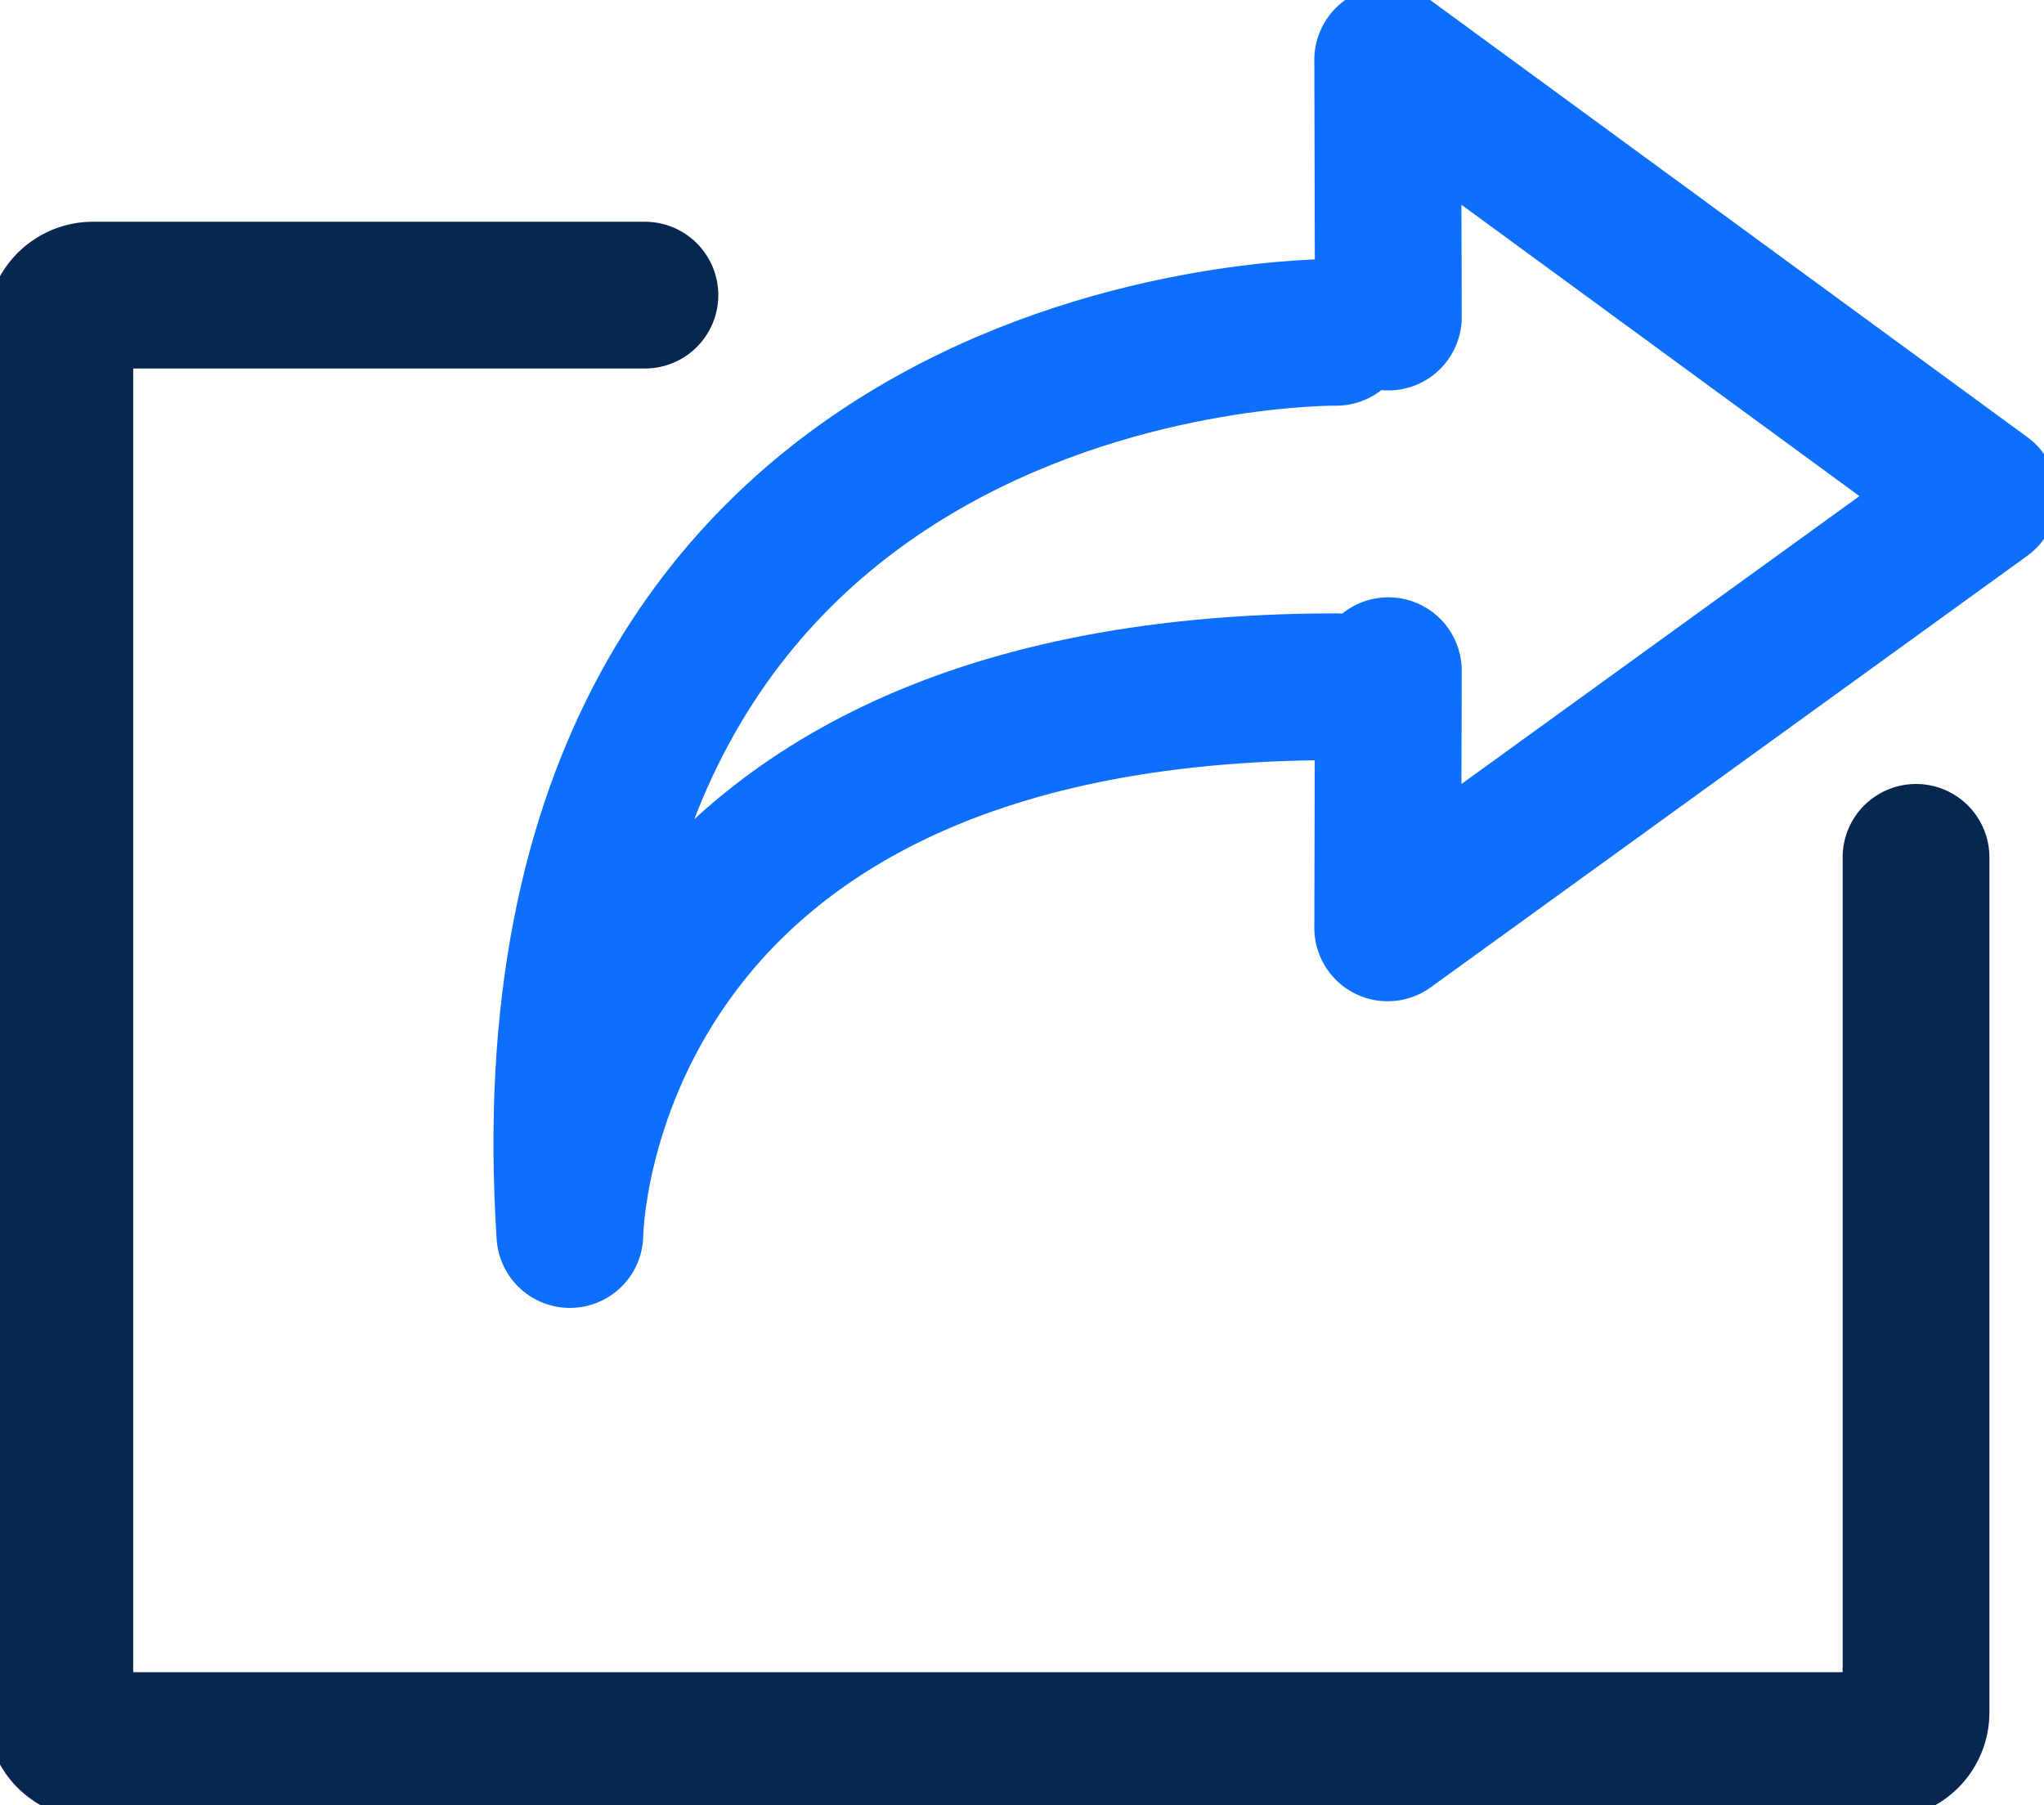
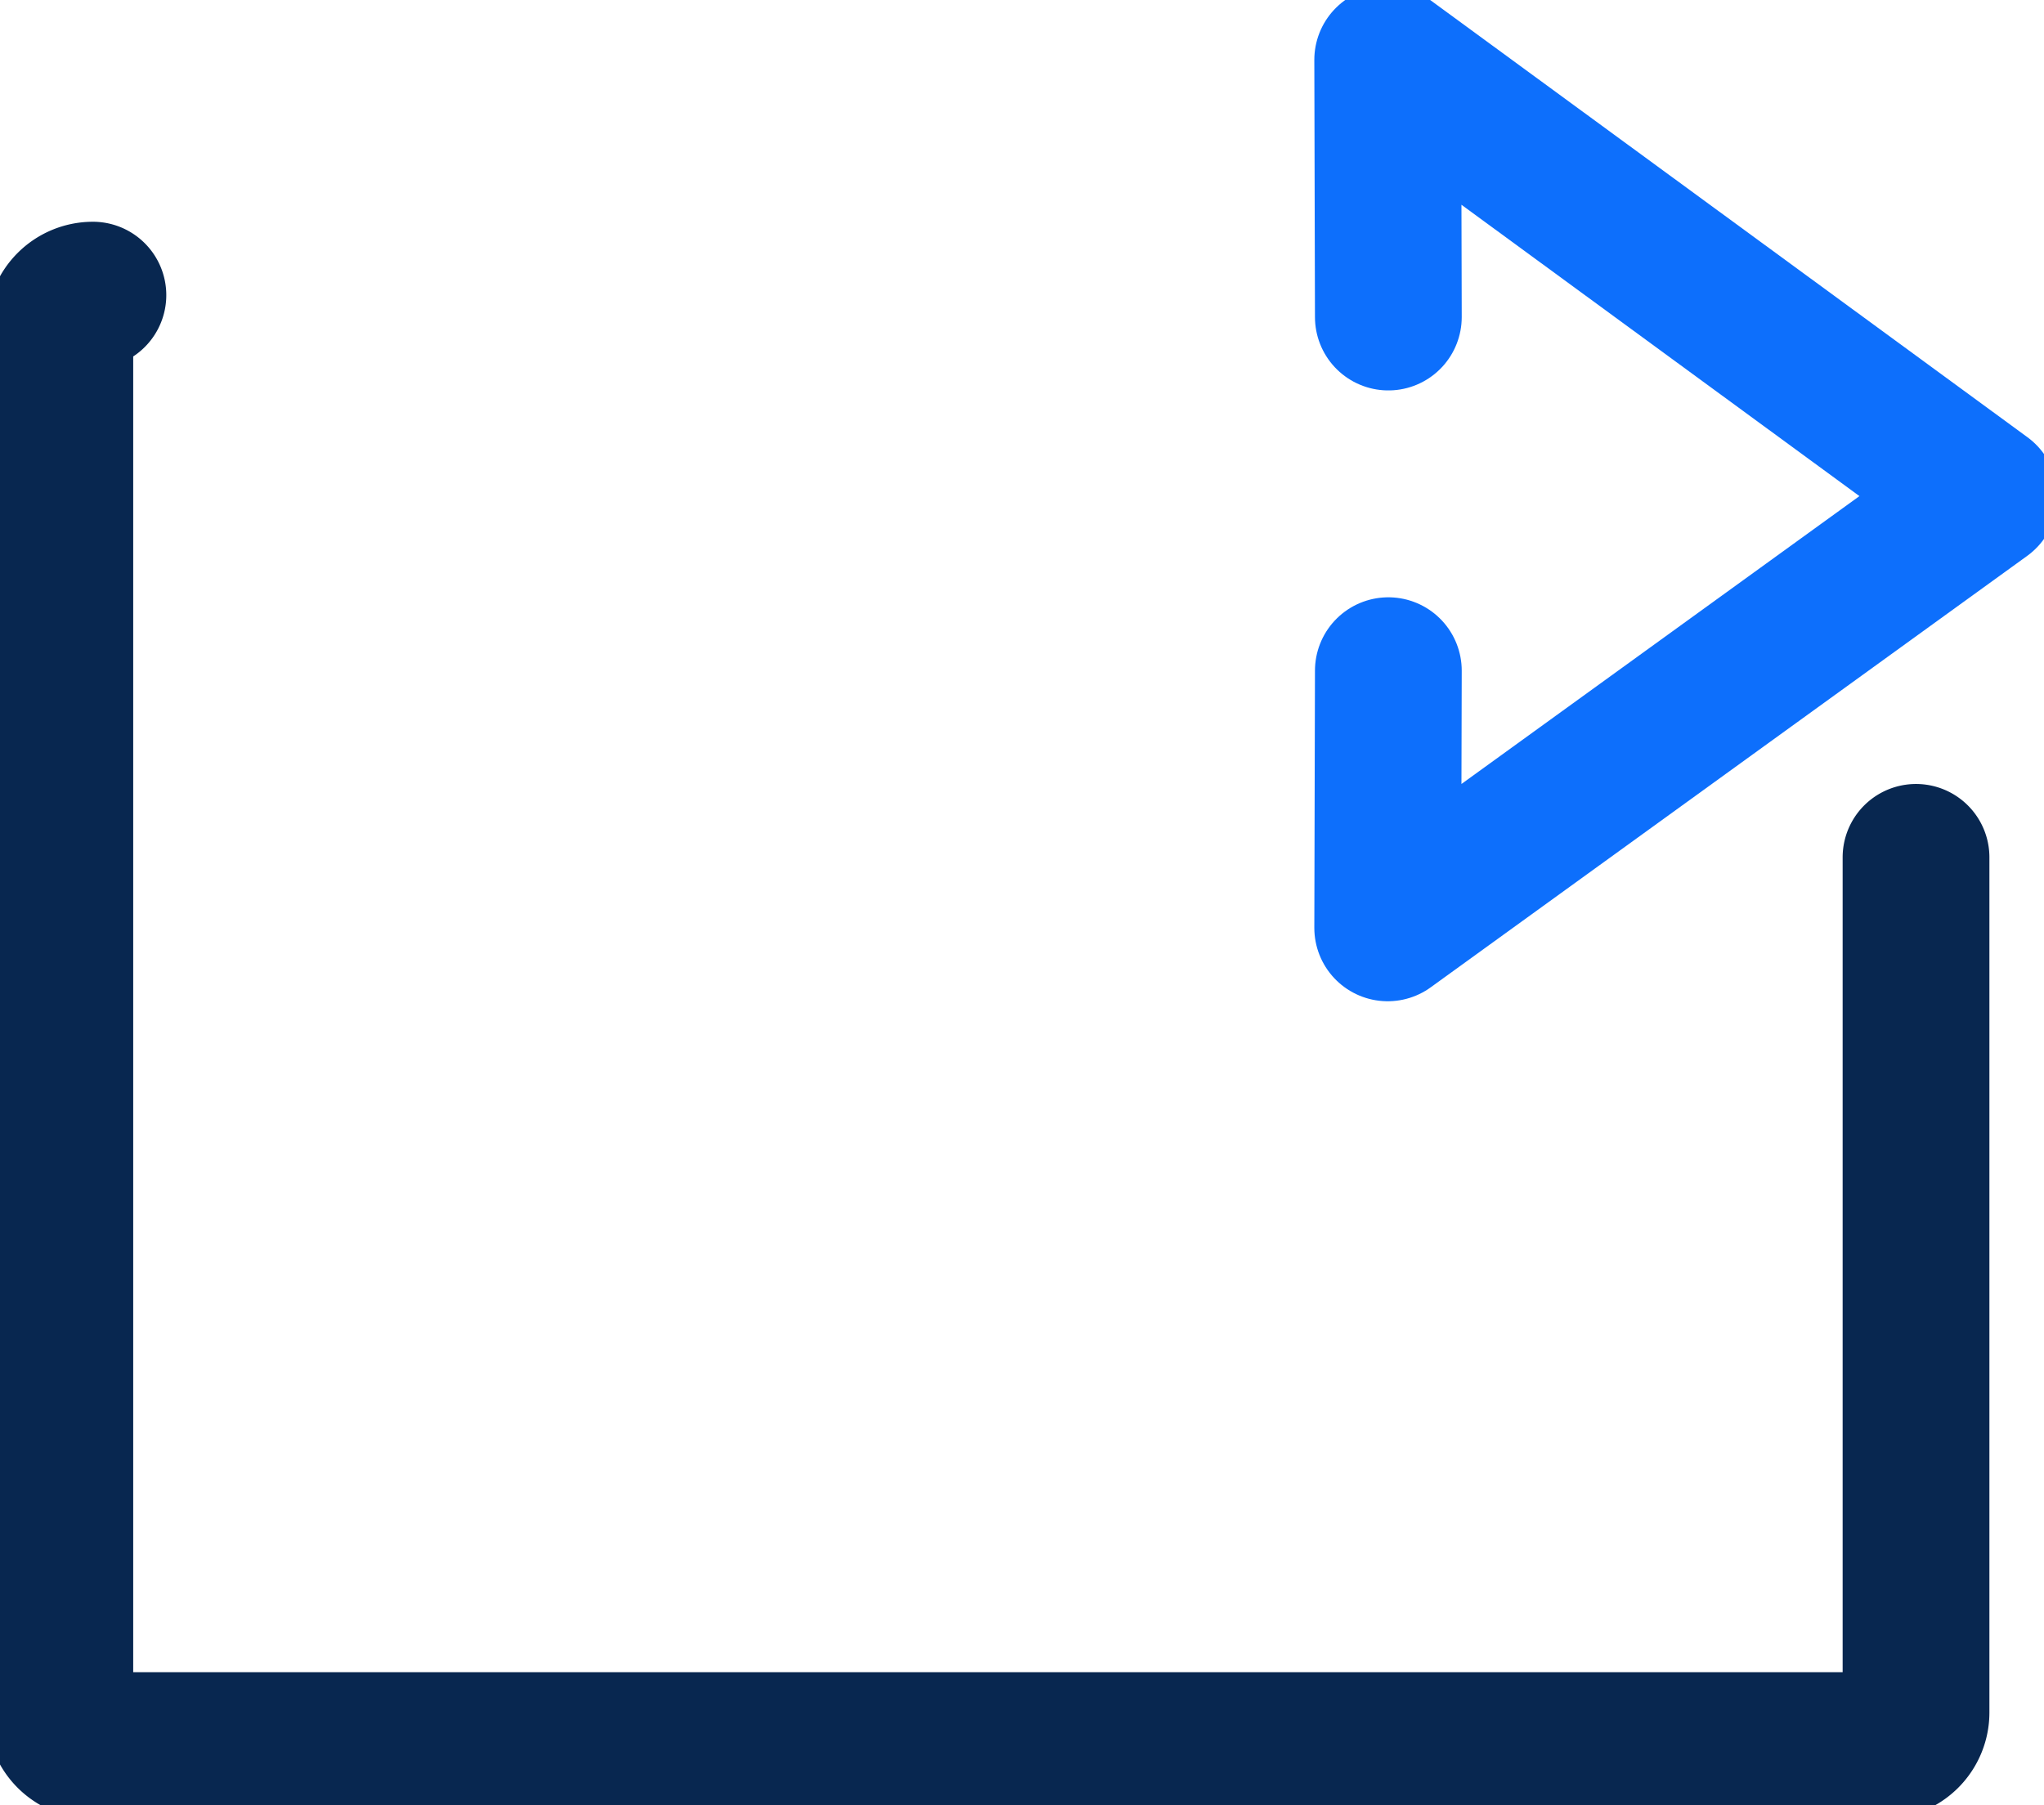
<svg xmlns="http://www.w3.org/2000/svg" width="69.636" height="61.512" viewBox="0 0 69.636 61.512">
  <defs>
    <style>.a,.c,.d{fill:none;stroke-linejoin:round;}.a,.c{stroke:#082750;}.a{stroke-width:59px;}.b{clip-path:url(#a);}.c,.d{stroke-linecap:round;stroke-width:5px;}.d{stroke:#0d6ffc;}</style>
    <clipPath id="a">
      <path class="a" d="M0,31.332H69.636V-30.18H0Z" transform="translate(0 30.18)" />
    </clipPath>
  </defs>
  <g transform="translate(0 30.18)">
    <g class="b" transform="translate(0 -30.18)">
      <g transform="translate(2.038 10.058)">
-         <path class="c" d="M32.211,9.757V38.9a1.127,1.127,0,0,1-1.129,1.121H-29.9A1.127,1.127,0,0,1-31.027,38.9V-8.277A1.129,1.129,0,0,1-29.9-9.4h18.806" transform="translate(31.027 9.398)" />
+         <path class="c" d="M32.211,9.757V38.9a1.127,1.127,0,0,1-1.129,1.121H-29.9A1.127,1.127,0,0,1-31.027,38.9V-8.277A1.129,1.129,0,0,1-29.9-9.4" transform="translate(31.027 9.398)" />
      </g>
      <g transform="translate(19.311 11.323)">
-         <path class="d" d="M13.35,0S-14.772-.365-12.756,30.742c0,0,.139-18.665,26.107-18.665" transform="translate(12.86 0)" />
-       </g>
+         </g>
      <g transform="translate(47.277 2.039)">
        <path class="d" d="M.011,10.6l-.022,8.764,20.32-14.7L-.011-10.213.011-1.449" transform="translate(0.011 10.213)" />
      </g>
    </g>
  </g>
</svg>